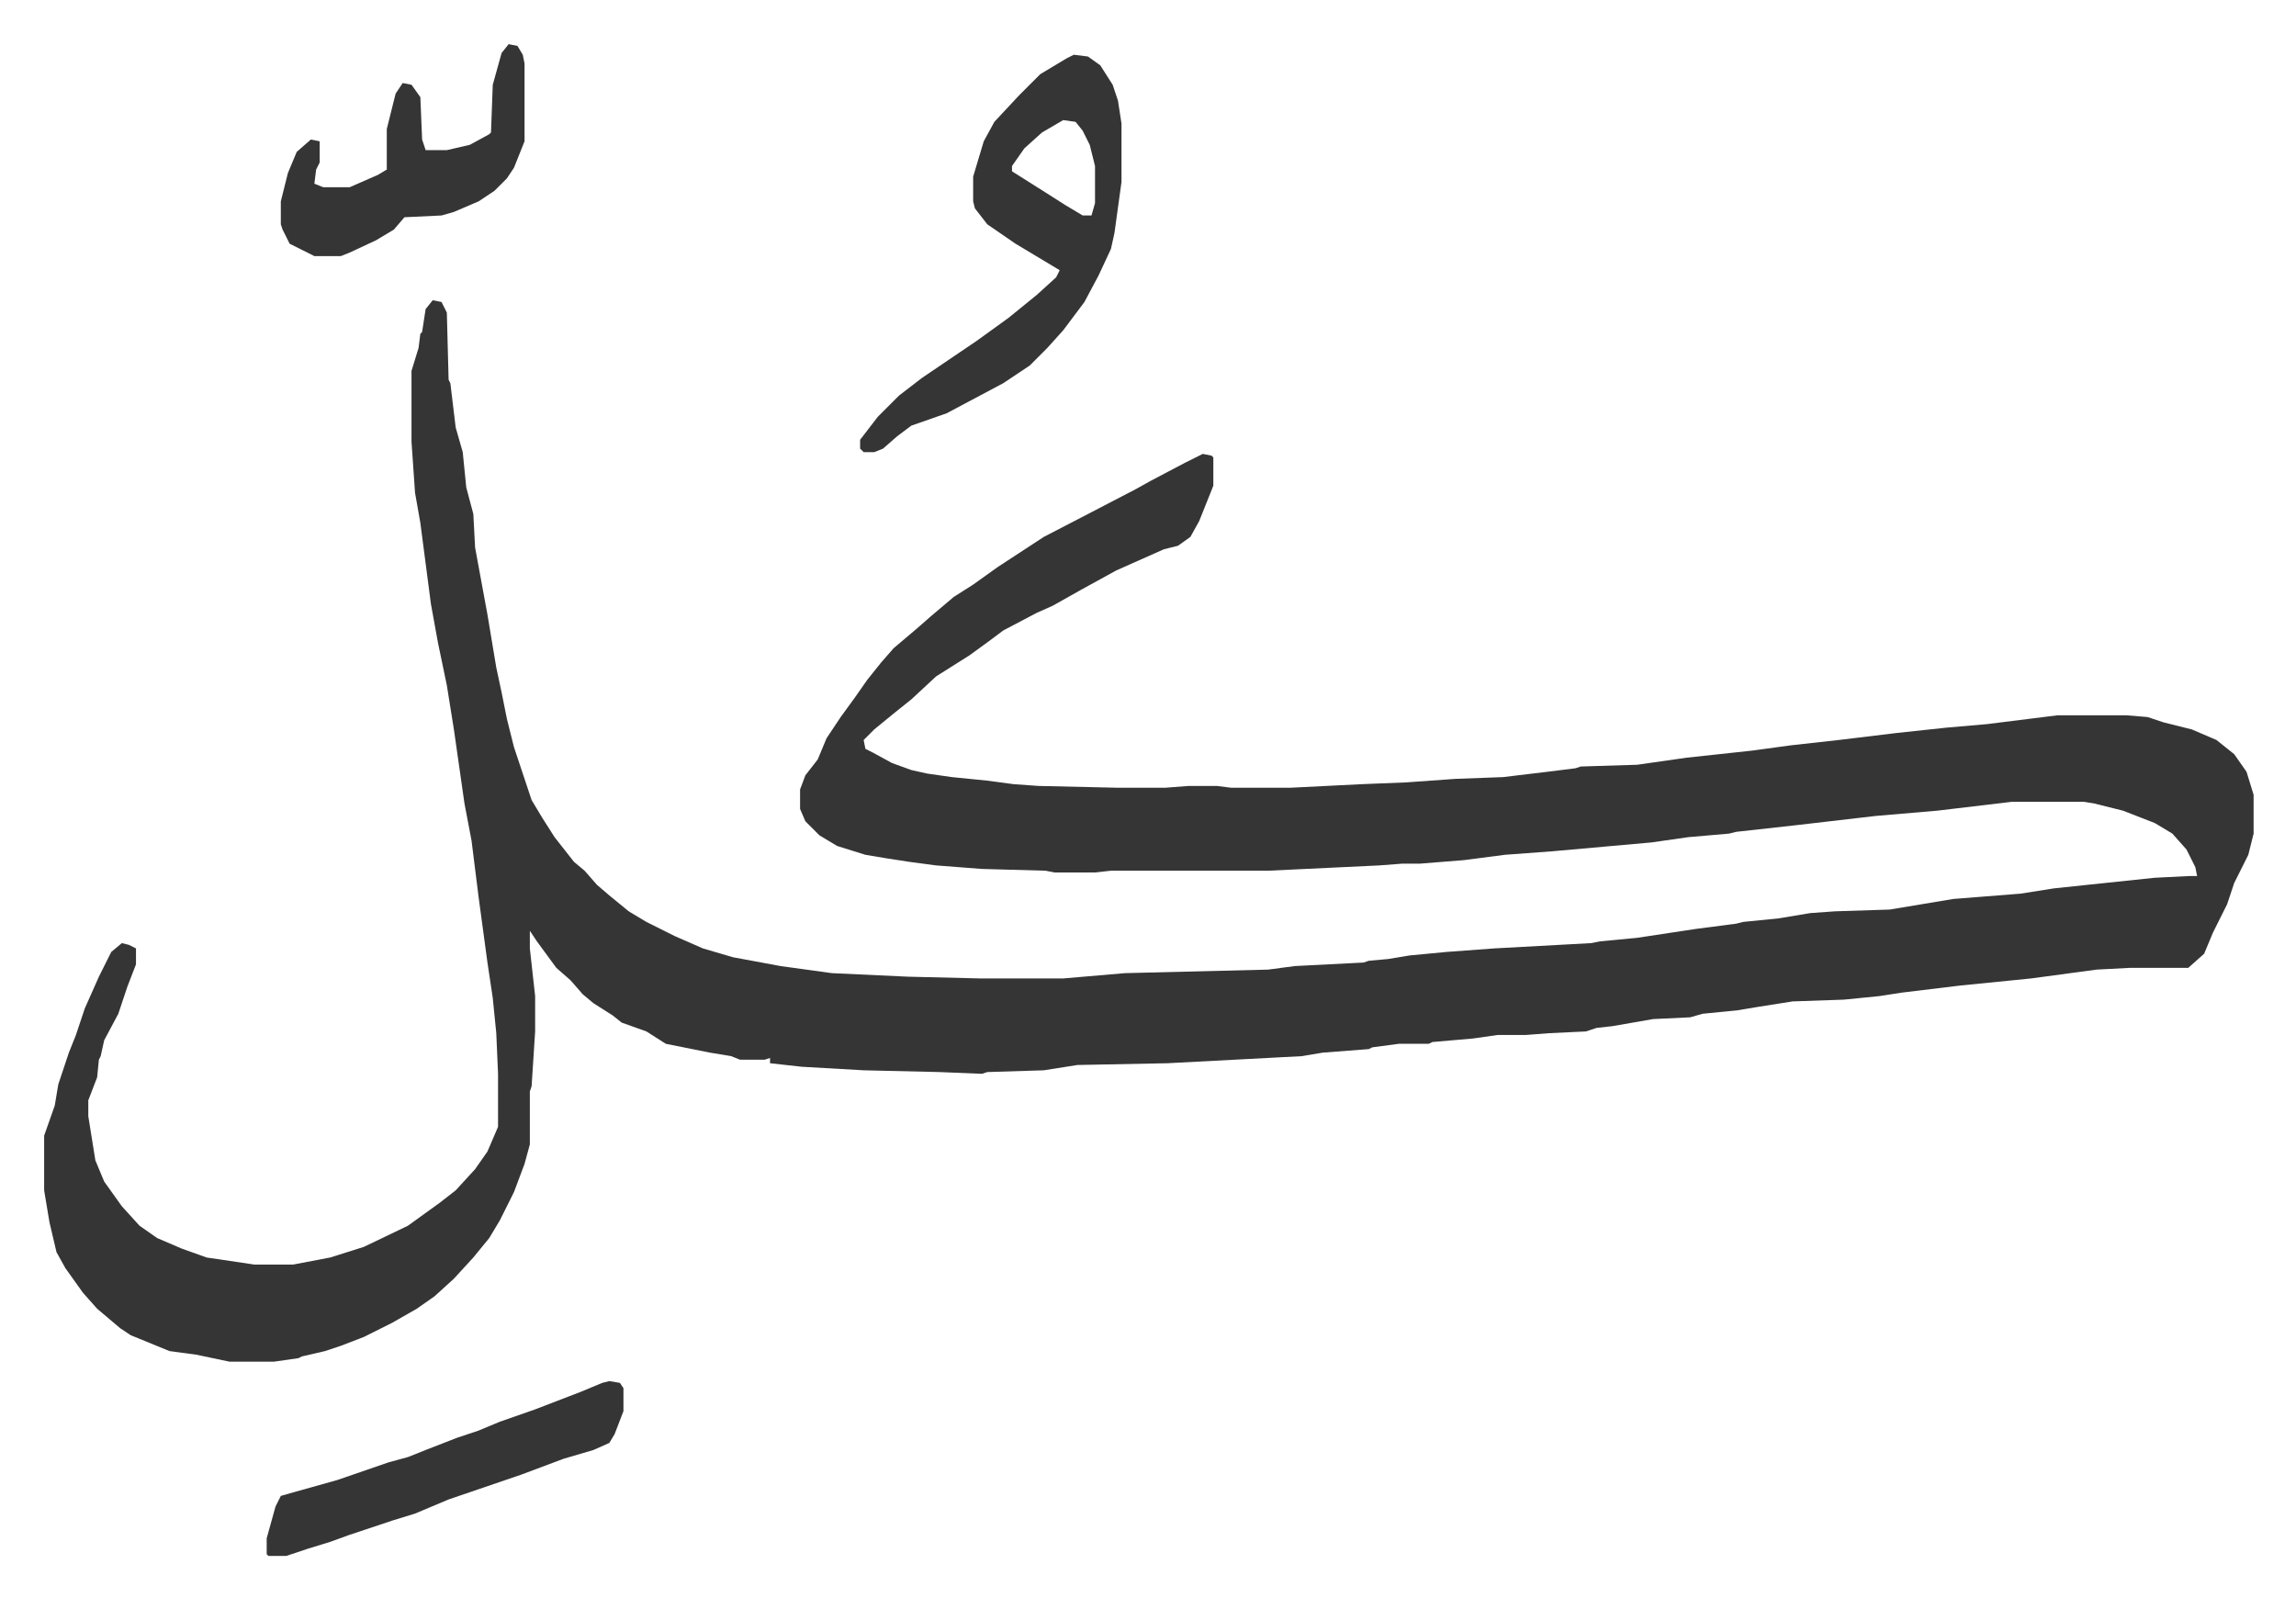
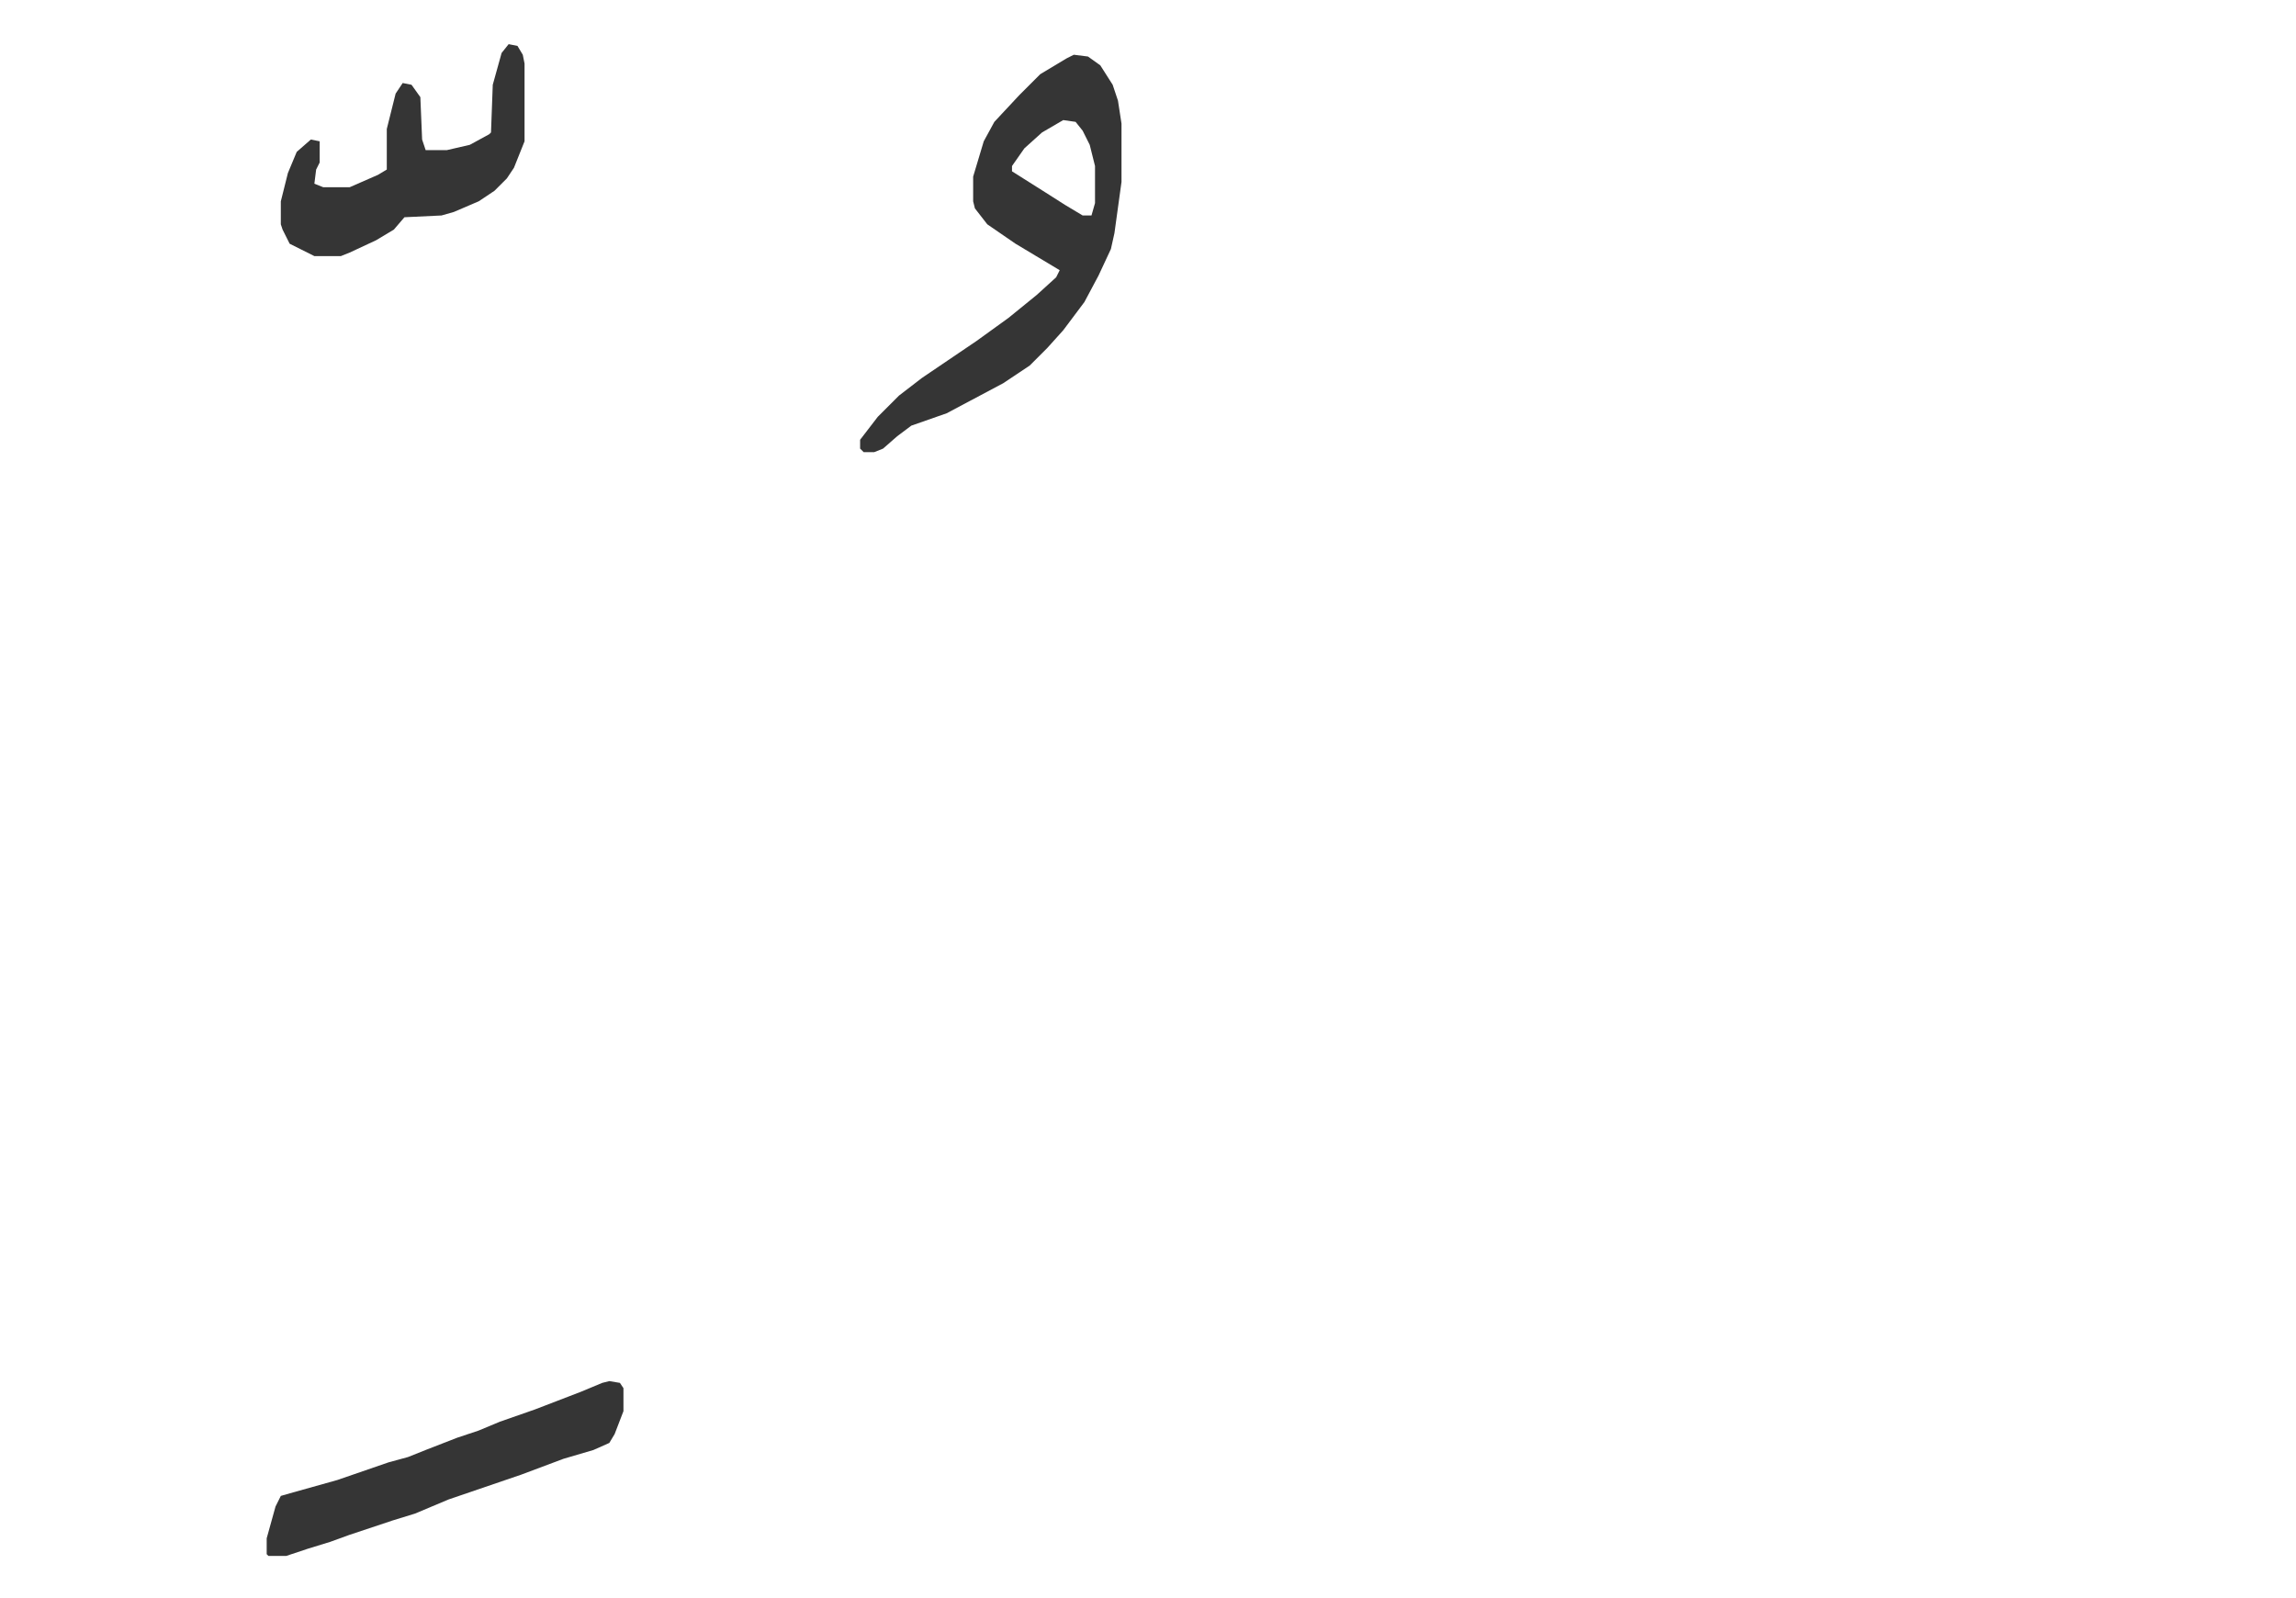
<svg xmlns="http://www.w3.org/2000/svg" viewBox="-25 379 1300 905">
-   <path fill="#353535" id="rule_normal" d="m220 549 5 1 3 6 1 38 1 2 3 25 4 14 2 20 4 15 1 19 7 38 5 30 3 14 3 15 4 16 10 30 6 10 7 11 11 14 6 5 7 8 7 6 11 9 10 6 16 8 16 7 17 5 27 5 29 4 43 2 41 1h47l35-3 81-2 15-2 39-2 3-1 11-1 12-2 21-2 27-2 55-3 5-1 21-2 33-5 23-3 4-1 20-2 18-3 14-1 31-1 36-6 38-3 19-3 57-6 20-1h4l-1-5-5-10-8-9-10-6-18-7-16-4-6-1h-41l-42 5-35 3-43 5-36 4-4 1-23 2-21 3-56 5-27 2-23 3-25 2h-10l-13 1-42 2-21 1h-89l-9 1h-23l-5-1-36-1-26-2-15-2-13-2-12-2-16-5-10-6-8-8-3-7v-11l3-8 7-9 5-12 8-12 8-11 7-10 8-10 7-8 13-11 8-7 13-11 11-7 14-10 26-17 27-14 25-13 9-5 19-10 10-5 5 1 1 1v16l-8 20-5 9-7 5-8 2-27 12-20 11-16 9-9 4-19 10-8 6-11 8-19 12-14 13-10 8-11 9-6 6 1 5 4 2 11 6 11 4 9 2 14 2 20 2 15 2 14 1 44 1h28l13-1h16l8 1h34l40-2 25-1 28-2 27-1 25-3 16-2 3-1 32-1 28-4 37-4 22-3 27-3 33-4 28-3 23-2 40-5h39l12 1 9 3 16 4 14 6 10 8 7 10 4 13v22l-3 12-8 16-4 12-8 16-5 12-9 8h-33l-19 1-37 5-40 4-33 4-13 2-20 2-29 1-19 3-12 2-20 2-7 2-21 1-23 4-9 1-6 2-21 1-13 1h-16l-14 2-23 2-2 1h-17l-15 2-2 1-26 2-12 2-38 2-38 2-51 1-19 3-32 1-3 1-24-1-43-1-35-2-18-2v-3l-3 1h-14l-5-2-12-2-25-5-11-7-14-5-5-4-11-7-6-5-7-8-8-7-11-15-4-6v10l3 27v20l-2 31-1 3v30l-3 11-6 16-8 16-6 10-9 11-11 12-11 10-10 7-14 8-16 8-13 5-9 3-13 3-2 1-14 2h-25l-19-4-15-2-22-9-6-4-13-11-8-9-10-14-5-9-4-17-3-18v-31l6-17 2-12 6-18 4-10 5-15 8-18 7-14 6-5 4 1 4 2v9l-5 13-5 15-8 15-2 9-1 2-1 10-5 13v9l4 25 5 12 10 14 10 11 10 7 14 6 14 5 27 4h22l21-4 19-6 25-12 18-13 9-7 11-12 7-10 6-14v-30l-1-23-2-20-3-20-5-37-4-32-4-21-6-42-4-25-5-24-4-22-6-46-3-17-2-29v-40l4-13 1-8 1-1 2-13z" />
  <path fill="#353535" id="rule_normal" d="m583 410 8 1 7 5 7 11 3 9 2 13v33l-4 29-2 9-7 15-8 15-12 16-9 10-10 10-15 10-32 17-20 7-8 6-8 7-5 2h-6l-2-2v-5l10-13 12-12 13-10 31-21 18-13 16-13 11-10 2-4-25-15-16-11-7-9-1-4v-14l6-20 6-11 14-15 12-12 15-9zm-6 37-12 7-10 9-7 10v3l19 12 11 7 10 6h5l2-7v-21l-3-12-4-8-4-5zm-257 714 6 1 2 3v13l-5 13-3 5-9 4-17 5-24 9-41 14-19 8-13 4-24 8-11 4-13 4-12 4h-10l-1-1v-9l5-18 3-6 7-2 25-7 29-10 11-3 10-4 18-7 12-4 12-5 20-7 26-10 12-5zm-57-757 5 1 3 5 1 5v44l-6 15-4 6-7 7-9 6-14 6-7 2-21 1-6 7-10 6-15 7-5 2h-15l-14-7-4-8-1-3v-13l4-16 5-12 8-7 5 1v12l-2 4-1 8 5 2h15l16-7 5-3v-23l5-20 4-6 5 1 5 7 1 24 2 6h12l13-3 11-6 1-1 1-27 5-18z" />
</svg>